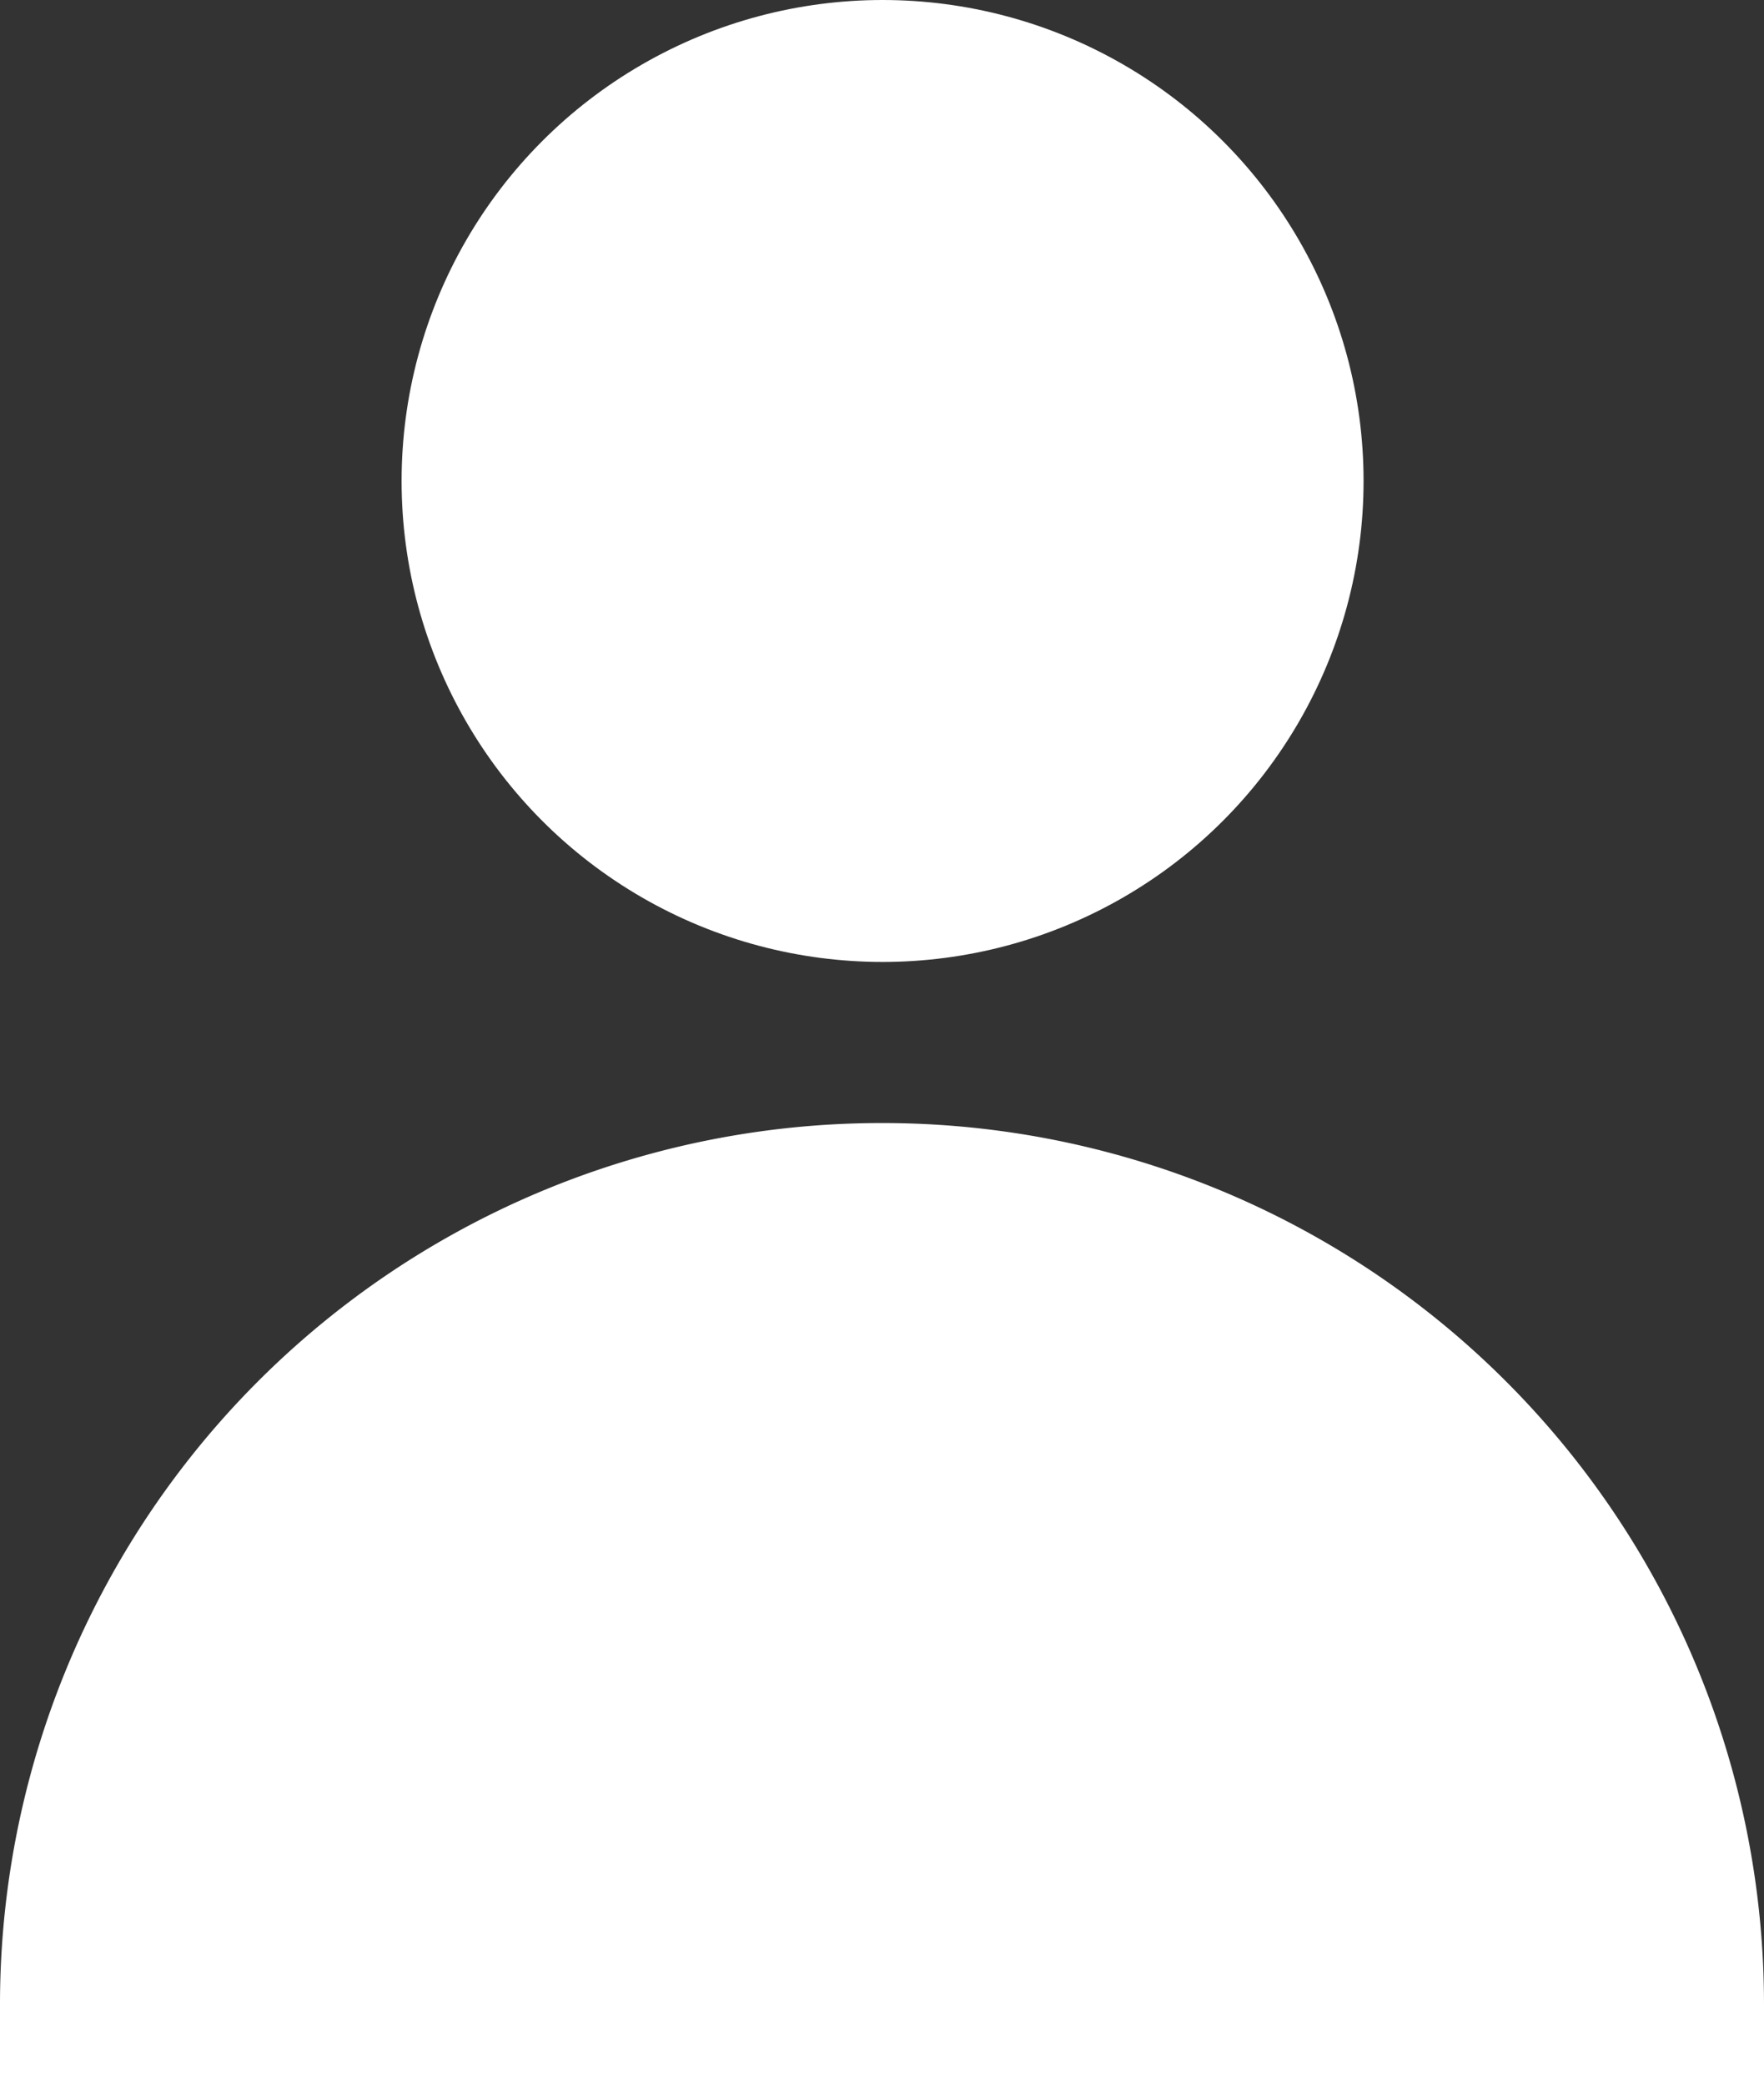
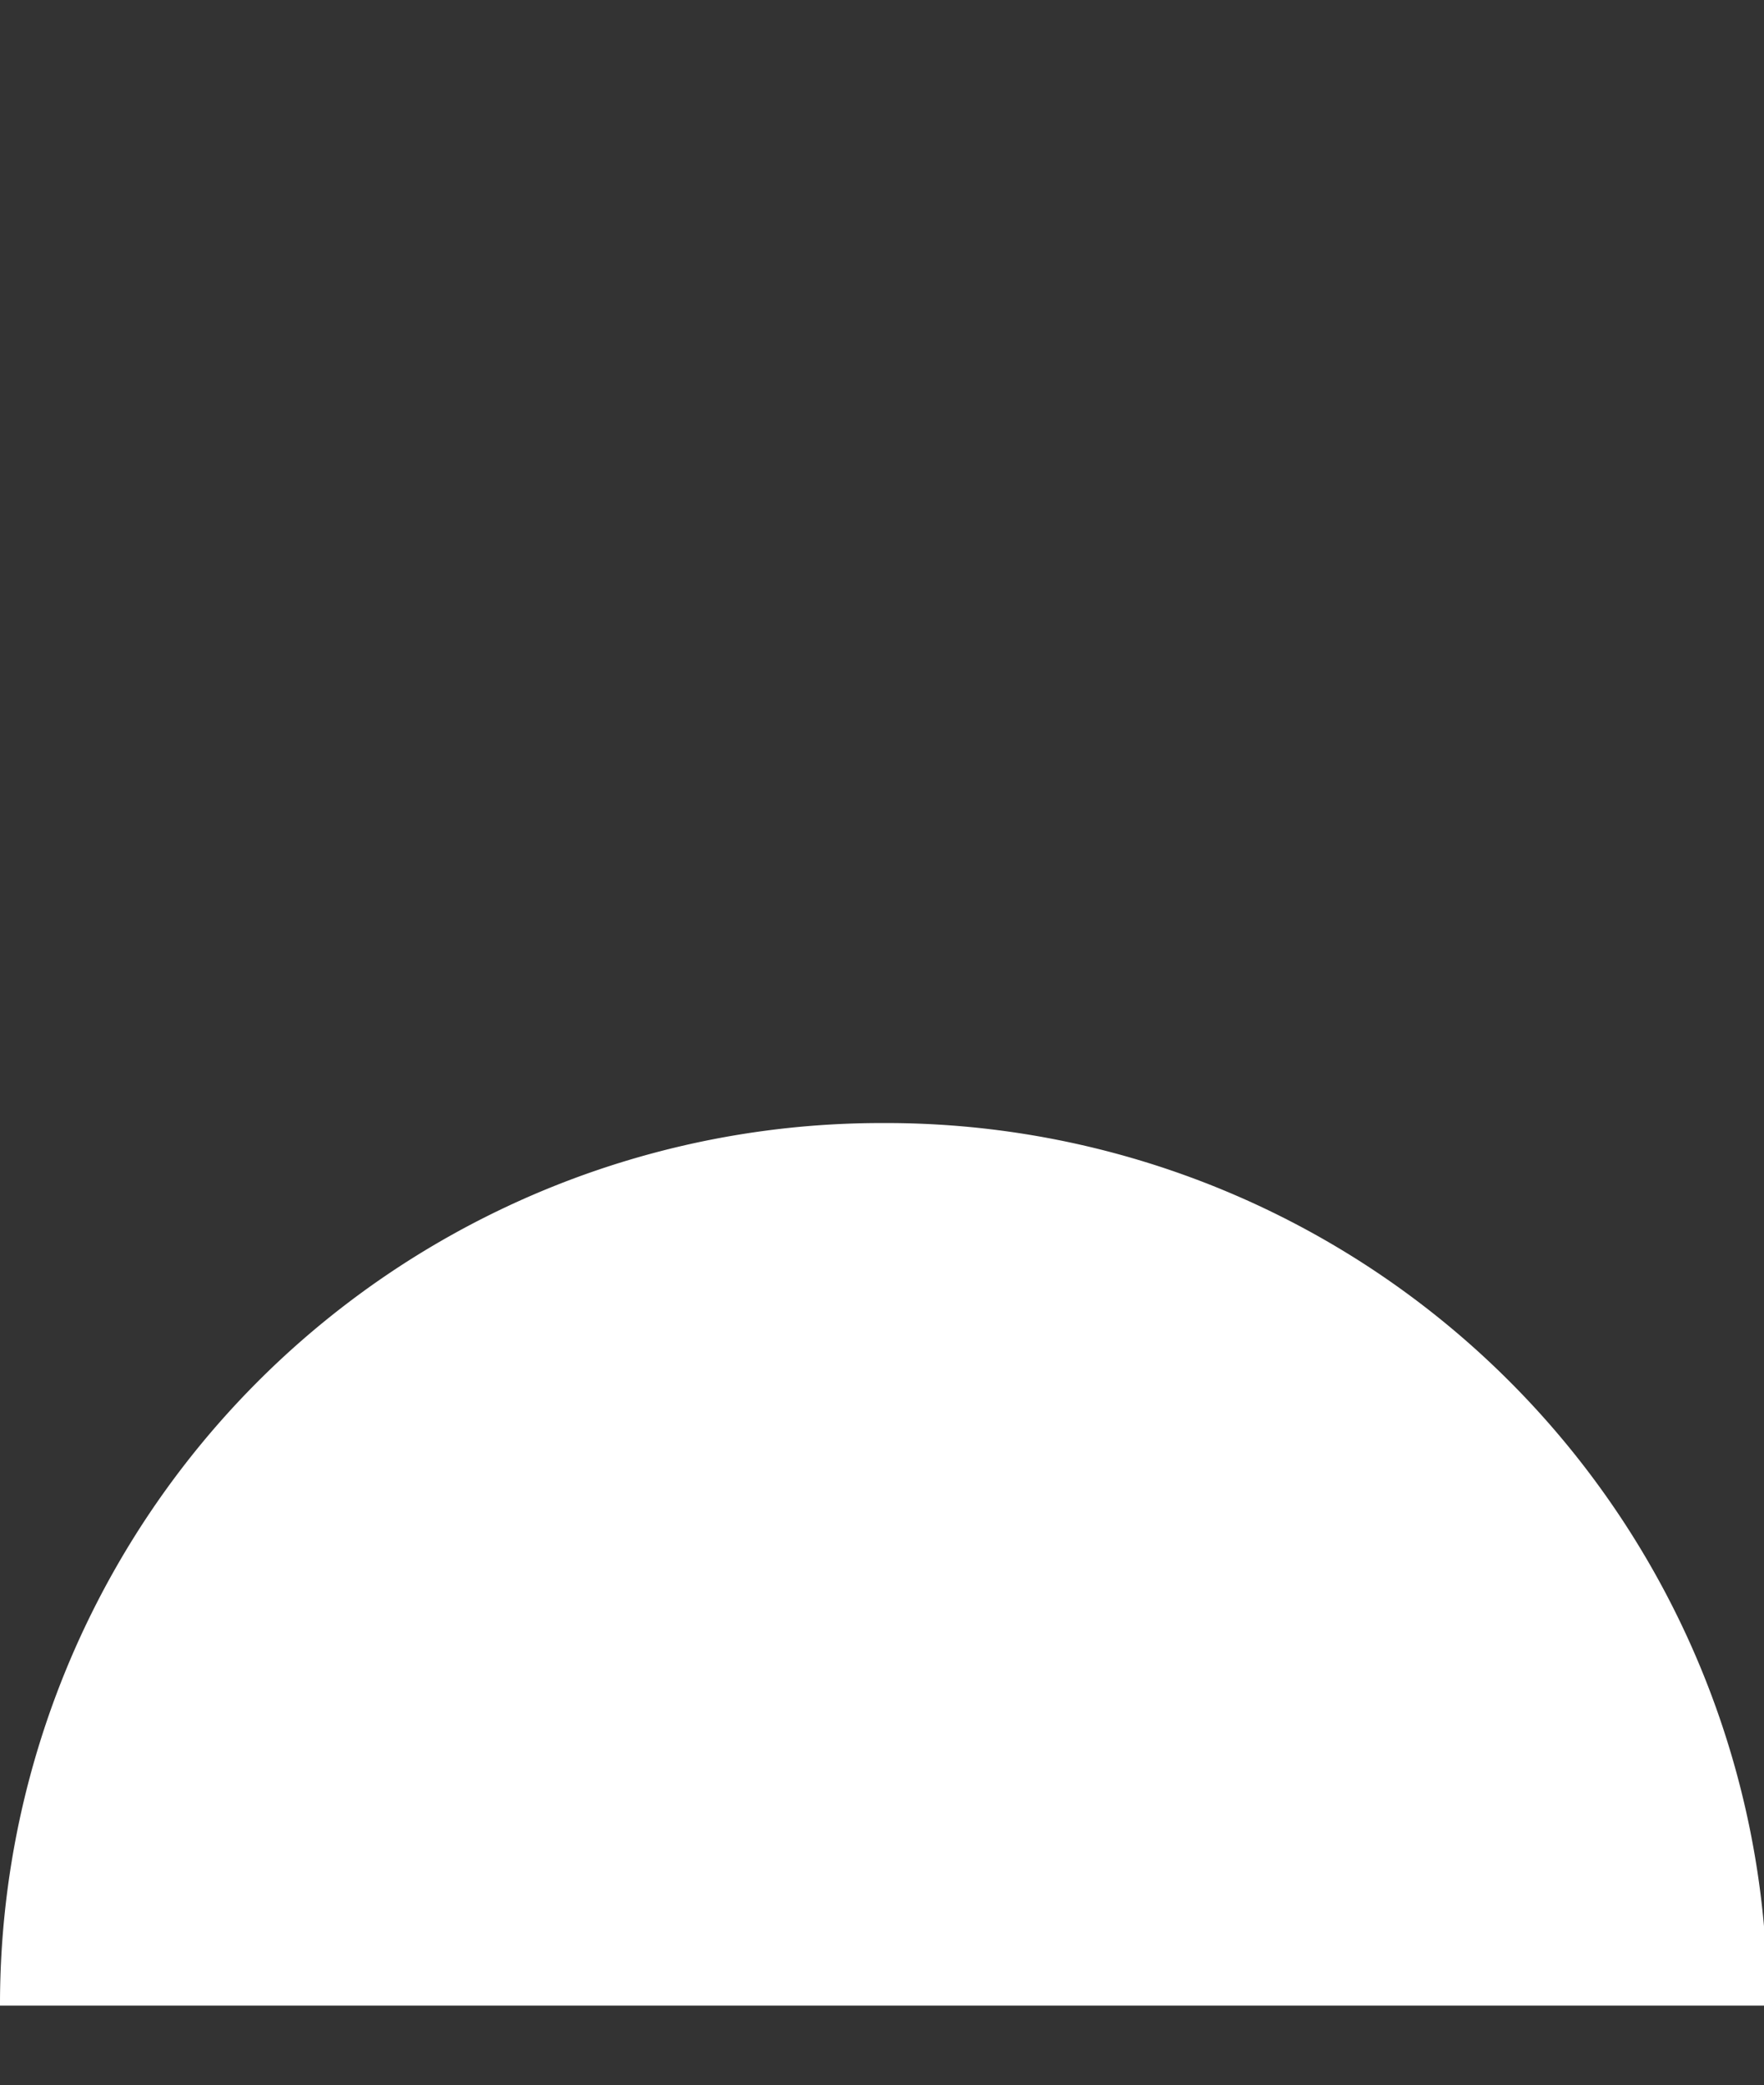
<svg xmlns="http://www.w3.org/2000/svg" viewBox="0 0 15.11 17.86">
  <rect x="0" y="0" width="15.11" height="17.86" fill="#333333" stroke="none" />
  <defs>
    <style>.cls-1{fill:#fff;}</style>
  </defs>
  <g id="Capa_2" data-name="Capa 2">
    <g id="Layer_1" data-name="Layer 1">
-       <circle class="cls-1" cx="7.56" cy="4.12" r="4.12" />
-       <path class="cls-1" d="M7.56,9.62A7.55,7.55,0,0,0,0,17.18v.68H15.11v-.68A7.55,7.55,0,0,0,7.56,9.62Z" />
+       <path class="cls-1" d="M7.56,9.62A7.55,7.55,0,0,0,0,17.18H15.11v-.68A7.55,7.55,0,0,0,7.56,9.62Z" />
    </g>
  </g>
</svg>